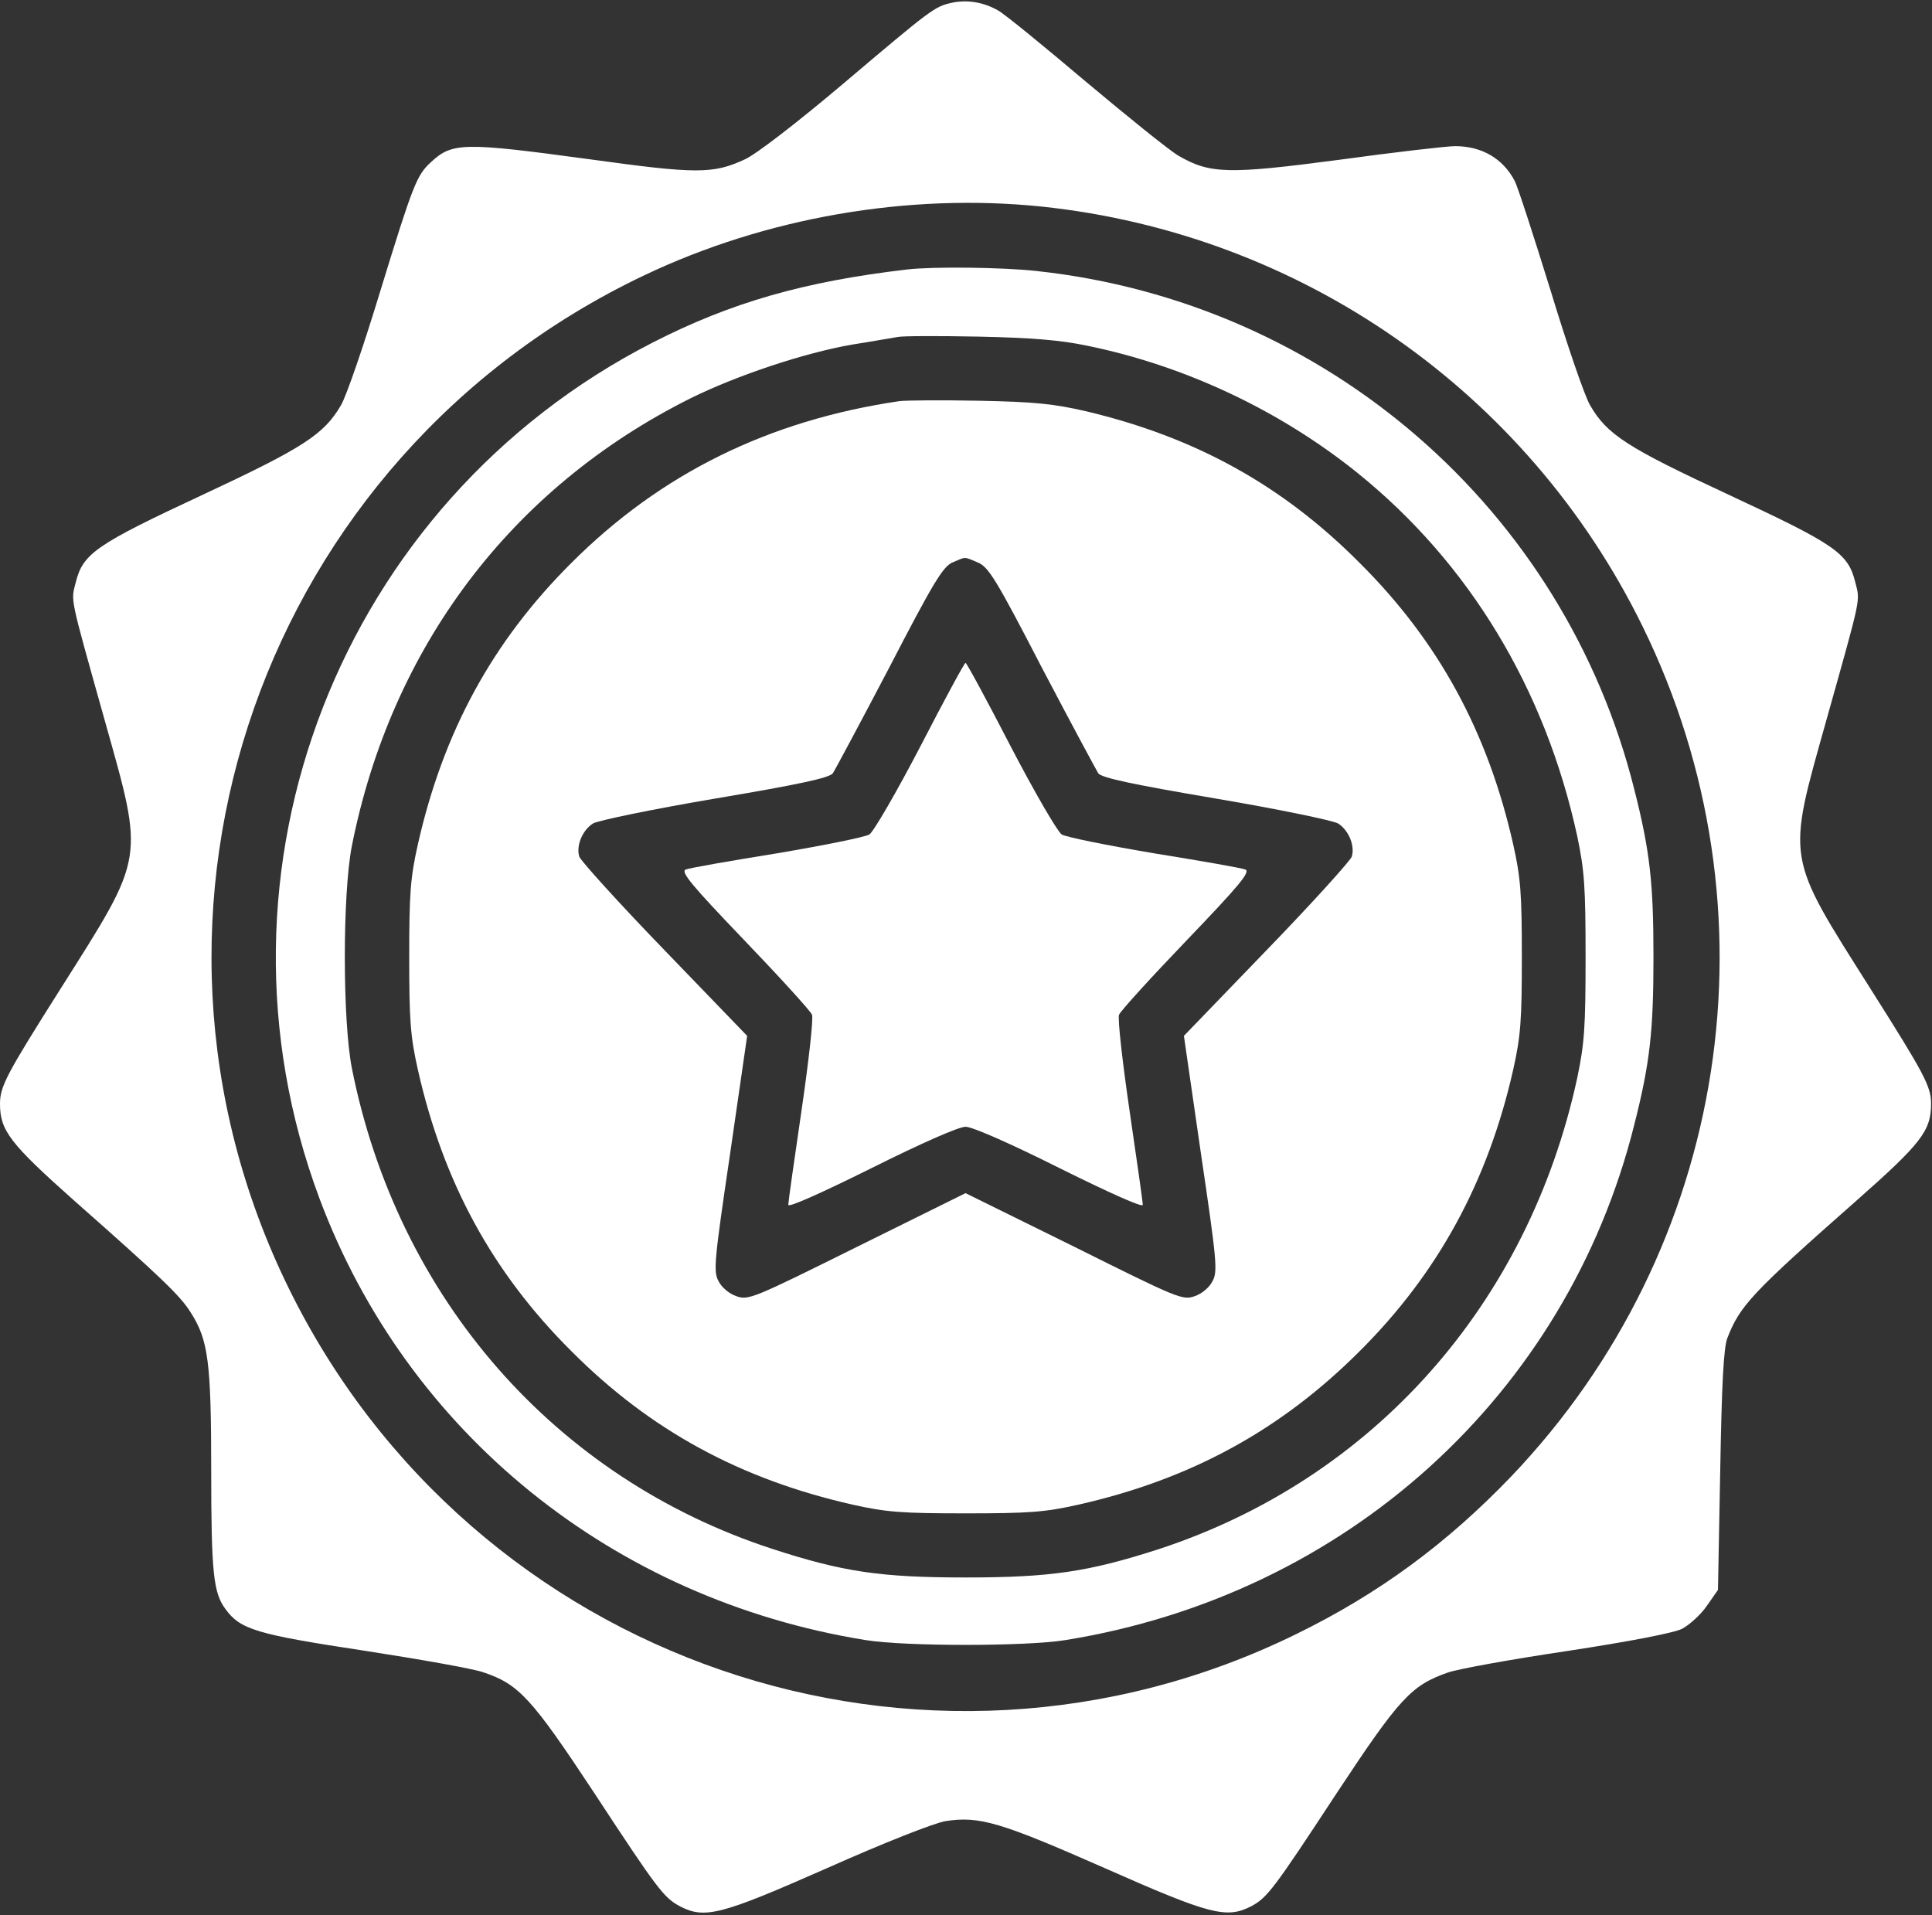
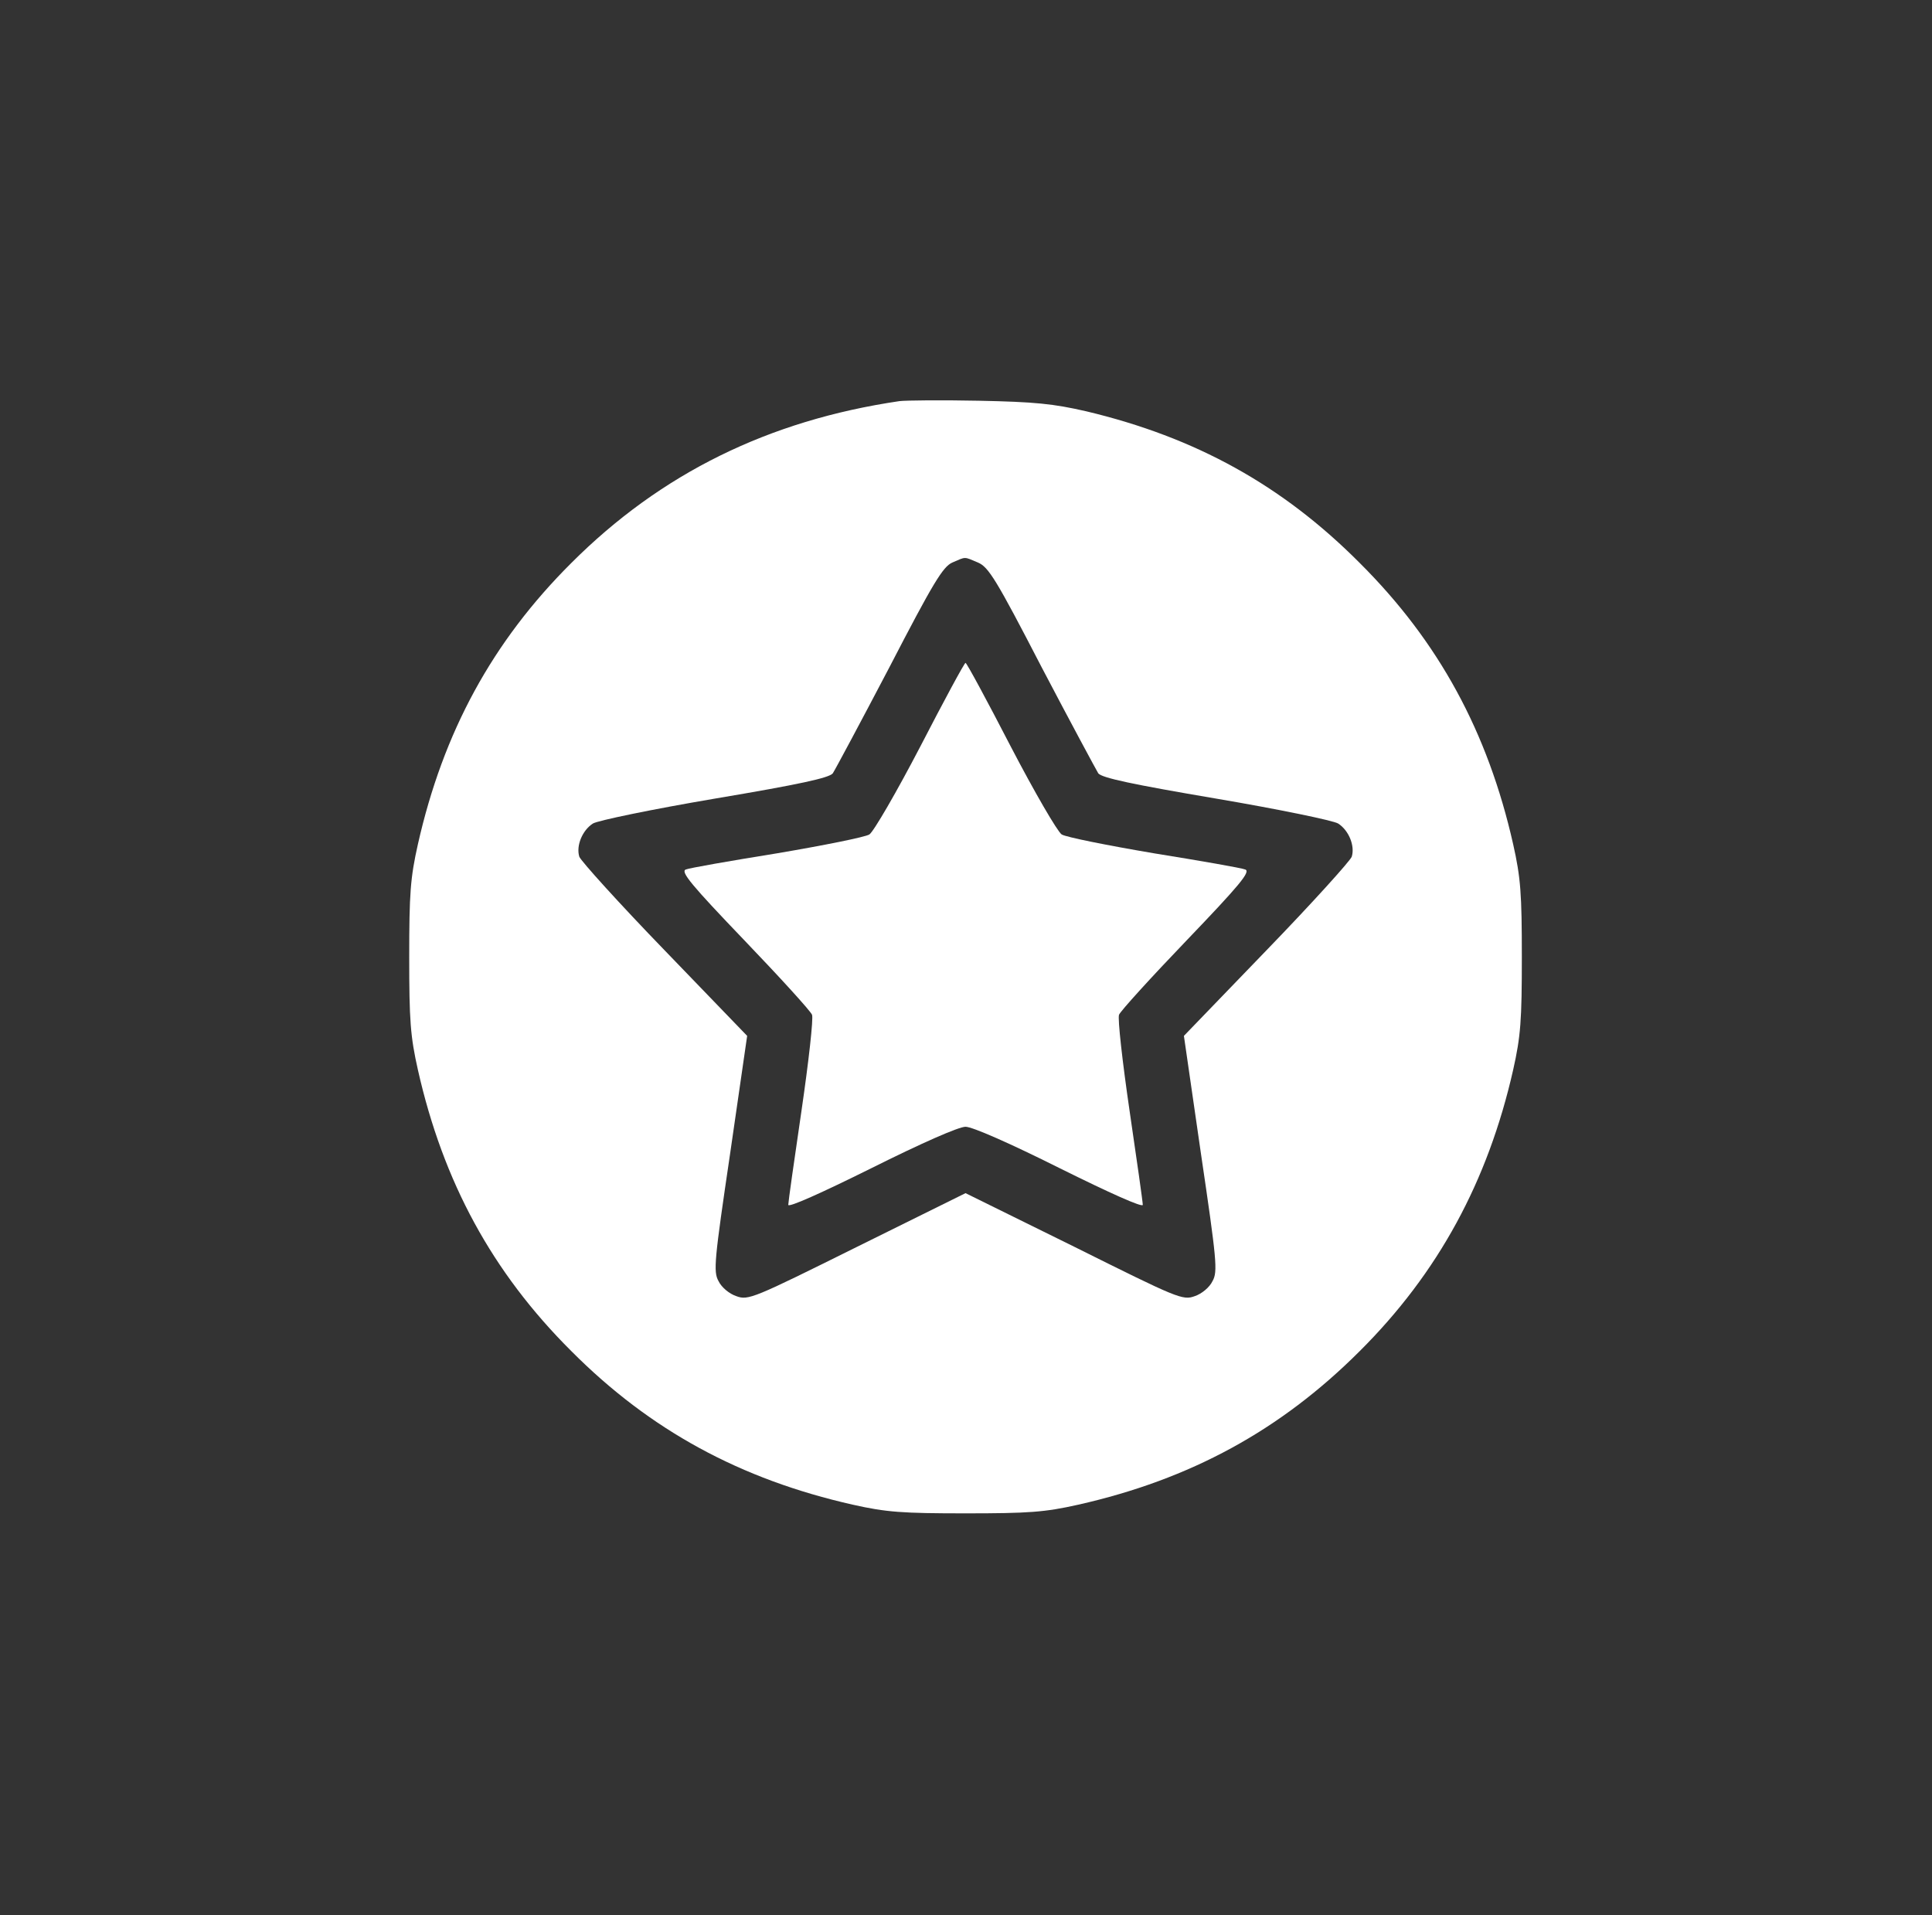
<svg xmlns="http://www.w3.org/2000/svg" width="683" height="677" viewBox="0 0 683 677" fill="none">
  <rect x="0" y="0" width="683" height="677" fill="#333333" stroke="none" />
-   <path d="M336.4 1C330.4 2.333 329.333 3.133 298 29.667C281.6 43.533 267.2 54.6 263.333 56.334C252.133 61.533 246.267 61.533 208.667 56.334C163.467 50.2 159.867 50.334 152.267 57.4C147.333 61.934 146 65.267 134.533 102.6C128.667 121.933 122.4 140.2 120.533 143.267C114.533 153.534 107.467 158.2 71.467 175C34 192.467 29.333 195.667 26.8 205.8C25.067 212.734 24.4 209.667 36.933 254.334C51.067 304.734 51.6 301.8 21.333 349.667C2.267 379.8 0 384.067 0 390.2C0 399.667 3.467 404.2 26.4 424.6C57.2 451.8 63.867 458.2 67.467 464.067C73.6 473.667 74.667 481.4 74.667 519.667C74.667 556.334 75.467 563.134 79.733 568.867C84.933 576.067 90.8 577.8 128.667 583.534C148.533 586.6 167.333 589.934 170.667 591.134C183.333 595.267 187.867 600.2 210.133 633.934C232.533 668.067 234.667 670.867 240.4 673.934C249.2 678.467 254.8 677 292.267 660.467C312.933 651.267 330.267 644.467 334.267 643.8C346.267 641.934 353.733 644.2 390.667 660.467C428 677 433.6 678.334 442.267 673.934C448 670.867 450.133 668.067 472.533 633.934C494.8 600.2 498.933 595.8 511.867 591.267C515.2 590.067 534.267 586.6 554 583.667C575.867 580.334 591.867 577.267 594.667 575.8C597.2 574.467 601.2 570.867 603.333 567.8L607.333 562.067L608.133 519.934C608.667 489.267 609.333 476.334 610.667 473C615.067 461.667 619.2 457.134 656.267 424.467C679.2 404.2 682.667 399.8 682.667 390.2C682.667 384.067 680.4 379.8 661.333 349.667C631.067 301.8 631.6 304.734 645.733 254.334C658.267 209.667 657.6 212.734 655.867 205.8C653.333 195.534 648.8 192.467 611.333 175C575.2 158.2 568.133 153.667 562.133 143.267C560.267 140.2 554 121.933 548.133 102.6C542.133 83.267 536.533 65.933 535.467 63.934C531.333 56.067 523.867 51.667 514.4 51.667C511.467 51.667 493.067 53.8 473.6 56.467C434.133 61.667 427.733 61.533 416.533 55C413.333 53.133 398.667 41.267 383.867 28.867C369.067 16.334 355.2 5 352.8 3.667C347.6 0.733 341.867 -0.2 336.4 1ZM368 73C459.867 82.6 540 138.467 580.667 221.4C629.867 321.667 611.333 441.267 534.133 522.067C511.467 545.667 487.467 563.4 458.267 577.667C326.267 642.467 166.933 587.667 102 455.267C36.667 321.934 92.933 161.533 227.6 97.4C270.667 76.867 320.933 68.2 368 73Z" fill="white" />
-   <path d="M320.667 95.267C284.134 99.533 258.267 107 230.667 121.133C120.267 177.667 69.6 307.667 112.934 423.667C143.867 506.467 216.667 565.4 306 579.8C319.867 582.067 362.8 582.067 376.667 579.8C475.867 563.8 553.867 493.133 577.734 397.667C583.334 375.667 584.534 364.333 584.534 338.333C584.534 312.333 583.334 301 577.734 279C552.934 179.933 468.8 106.867 366.4 95.8C354.267 94.467 329.734 94.2 320.667 95.267ZM384.267 122.2C418.934 129.267 452.534 145.133 480 167.267C519.467 199.133 546.267 243.533 557.6 295.667C560.134 307.8 560.534 313.533 560.534 338.333C560.534 363.133 560.134 368.867 557.6 381C540.267 461.133 485.334 522.867 409.6 547.667C384.8 555.667 371.467 557.667 341.334 557.667C311.2 557.667 297.867 555.667 272.934 547.533C196.134 522.467 140.534 458.867 124.4 377.667C121.067 360.733 121.067 315.933 124.4 299C138.4 228.6 180.8 172.467 244 140.867C260.4 132.733 284.4 124.733 301.334 121.8C308.267 120.733 315.467 119.4 317.334 119.133C319.2 118.733 332.134 118.733 346 119C364.534 119.4 374.8 120.2 384.267 122.2Z" fill="white" />
  <path d="M318 141.8C271.734 148.6 233.6 167.4 202 199C174 226.867 156.667 258.867 147.734 298.467C145.067 310.333 144.667 315.933 144.667 338.333C144.667 360.733 145.067 366.333 147.734 378.2C156.667 417.8 174 449.8 202 477.667C229.867 505.667 261.867 523 301.467 531.933C313.334 534.6 318.934 535 341.334 535C363.734 535 369.334 534.6 381.2 531.933C420.8 523 452.667 505.667 480.667 477.667C508.4 450.067 526 417.667 534.934 378.2C537.6 366.333 538 360.733 538 338.333C538 315.933 537.6 310.333 534.934 298.467C526 258.867 508.667 226.867 480.667 199C453.334 171.533 422.667 154.6 384 145.4C372.4 142.733 365.867 142.067 346 141.667C332.8 141.4 320.267 141.533 318 141.8ZM345.734 198.867C349.467 200.467 352.134 204.733 368.267 235.933C378.4 255.267 387.467 272.067 388.267 273.4C389.6 275 400.134 277.267 430 282.333C452 286.067 471.334 290.067 473.067 291.133C476.8 293.533 479.067 299 477.867 302.867C477.334 304.333 463.867 319.267 447.734 335.933L418.534 366.2L424.534 407.667C430.134 445.533 430.534 449.533 428.667 452.867C427.6 455.133 424.8 457.4 422.4 458.2C418.134 459.8 416.4 459 379.734 440.733L341.334 421.8L303.067 440.733C266.267 459 264.534 459.8 260.267 458.2C257.867 457.4 255.067 455.133 254 452.867C252.134 449.533 252.534 445.533 258.134 407.667L264.134 366.2L234.934 335.933C218.8 319.267 205.334 304.333 204.8 302.867C203.6 299 205.867 293.533 209.6 291.133C211.334 290.067 230.667 286.067 252.667 282.333C282.8 277.267 293.067 275 294.4 273.4C295.2 272.2 304.267 255.267 314.4 235.933C329.867 206.067 333.334 200.333 336.667 198.867C341.6 196.733 340.667 196.733 345.734 198.867Z" fill="white" />
  <path d="M325.333 263.933C316.933 280.067 308.8 294.067 307.333 295C305.867 295.933 291.2 298.867 274.667 301.667C258.133 304.333 243.6 306.867 242.4 307.4C240.533 308.2 244.533 313 263.067 332.333C275.733 345.533 286.533 357.4 287.067 358.733C287.6 360.067 285.867 375.4 283.333 392.733C280.8 409.933 278.667 425 278.667 425.933C278.667 427 290.267 421.8 308 413C325.867 404.067 338.933 398.333 341.333 398.333C343.733 398.333 356.8 404.067 374.667 413C392.4 421.8 404 427 404 425.933C404 425 401.867 409.933 399.333 392.733C396.8 375.4 395.067 360.067 395.6 358.733C396.133 357.4 406.933 345.533 419.6 332.333C438.133 313 442.133 308.2 440.267 307.4C439.067 306.867 424.533 304.333 408 301.667C391.467 298.867 376.8 295.933 375.333 295C373.867 294.067 365.733 280.067 357.333 263.933C348.933 247.667 341.733 234.333 341.333 234.333C340.933 234.333 333.733 247.667 325.333 263.933Z" fill="white" />
</svg>